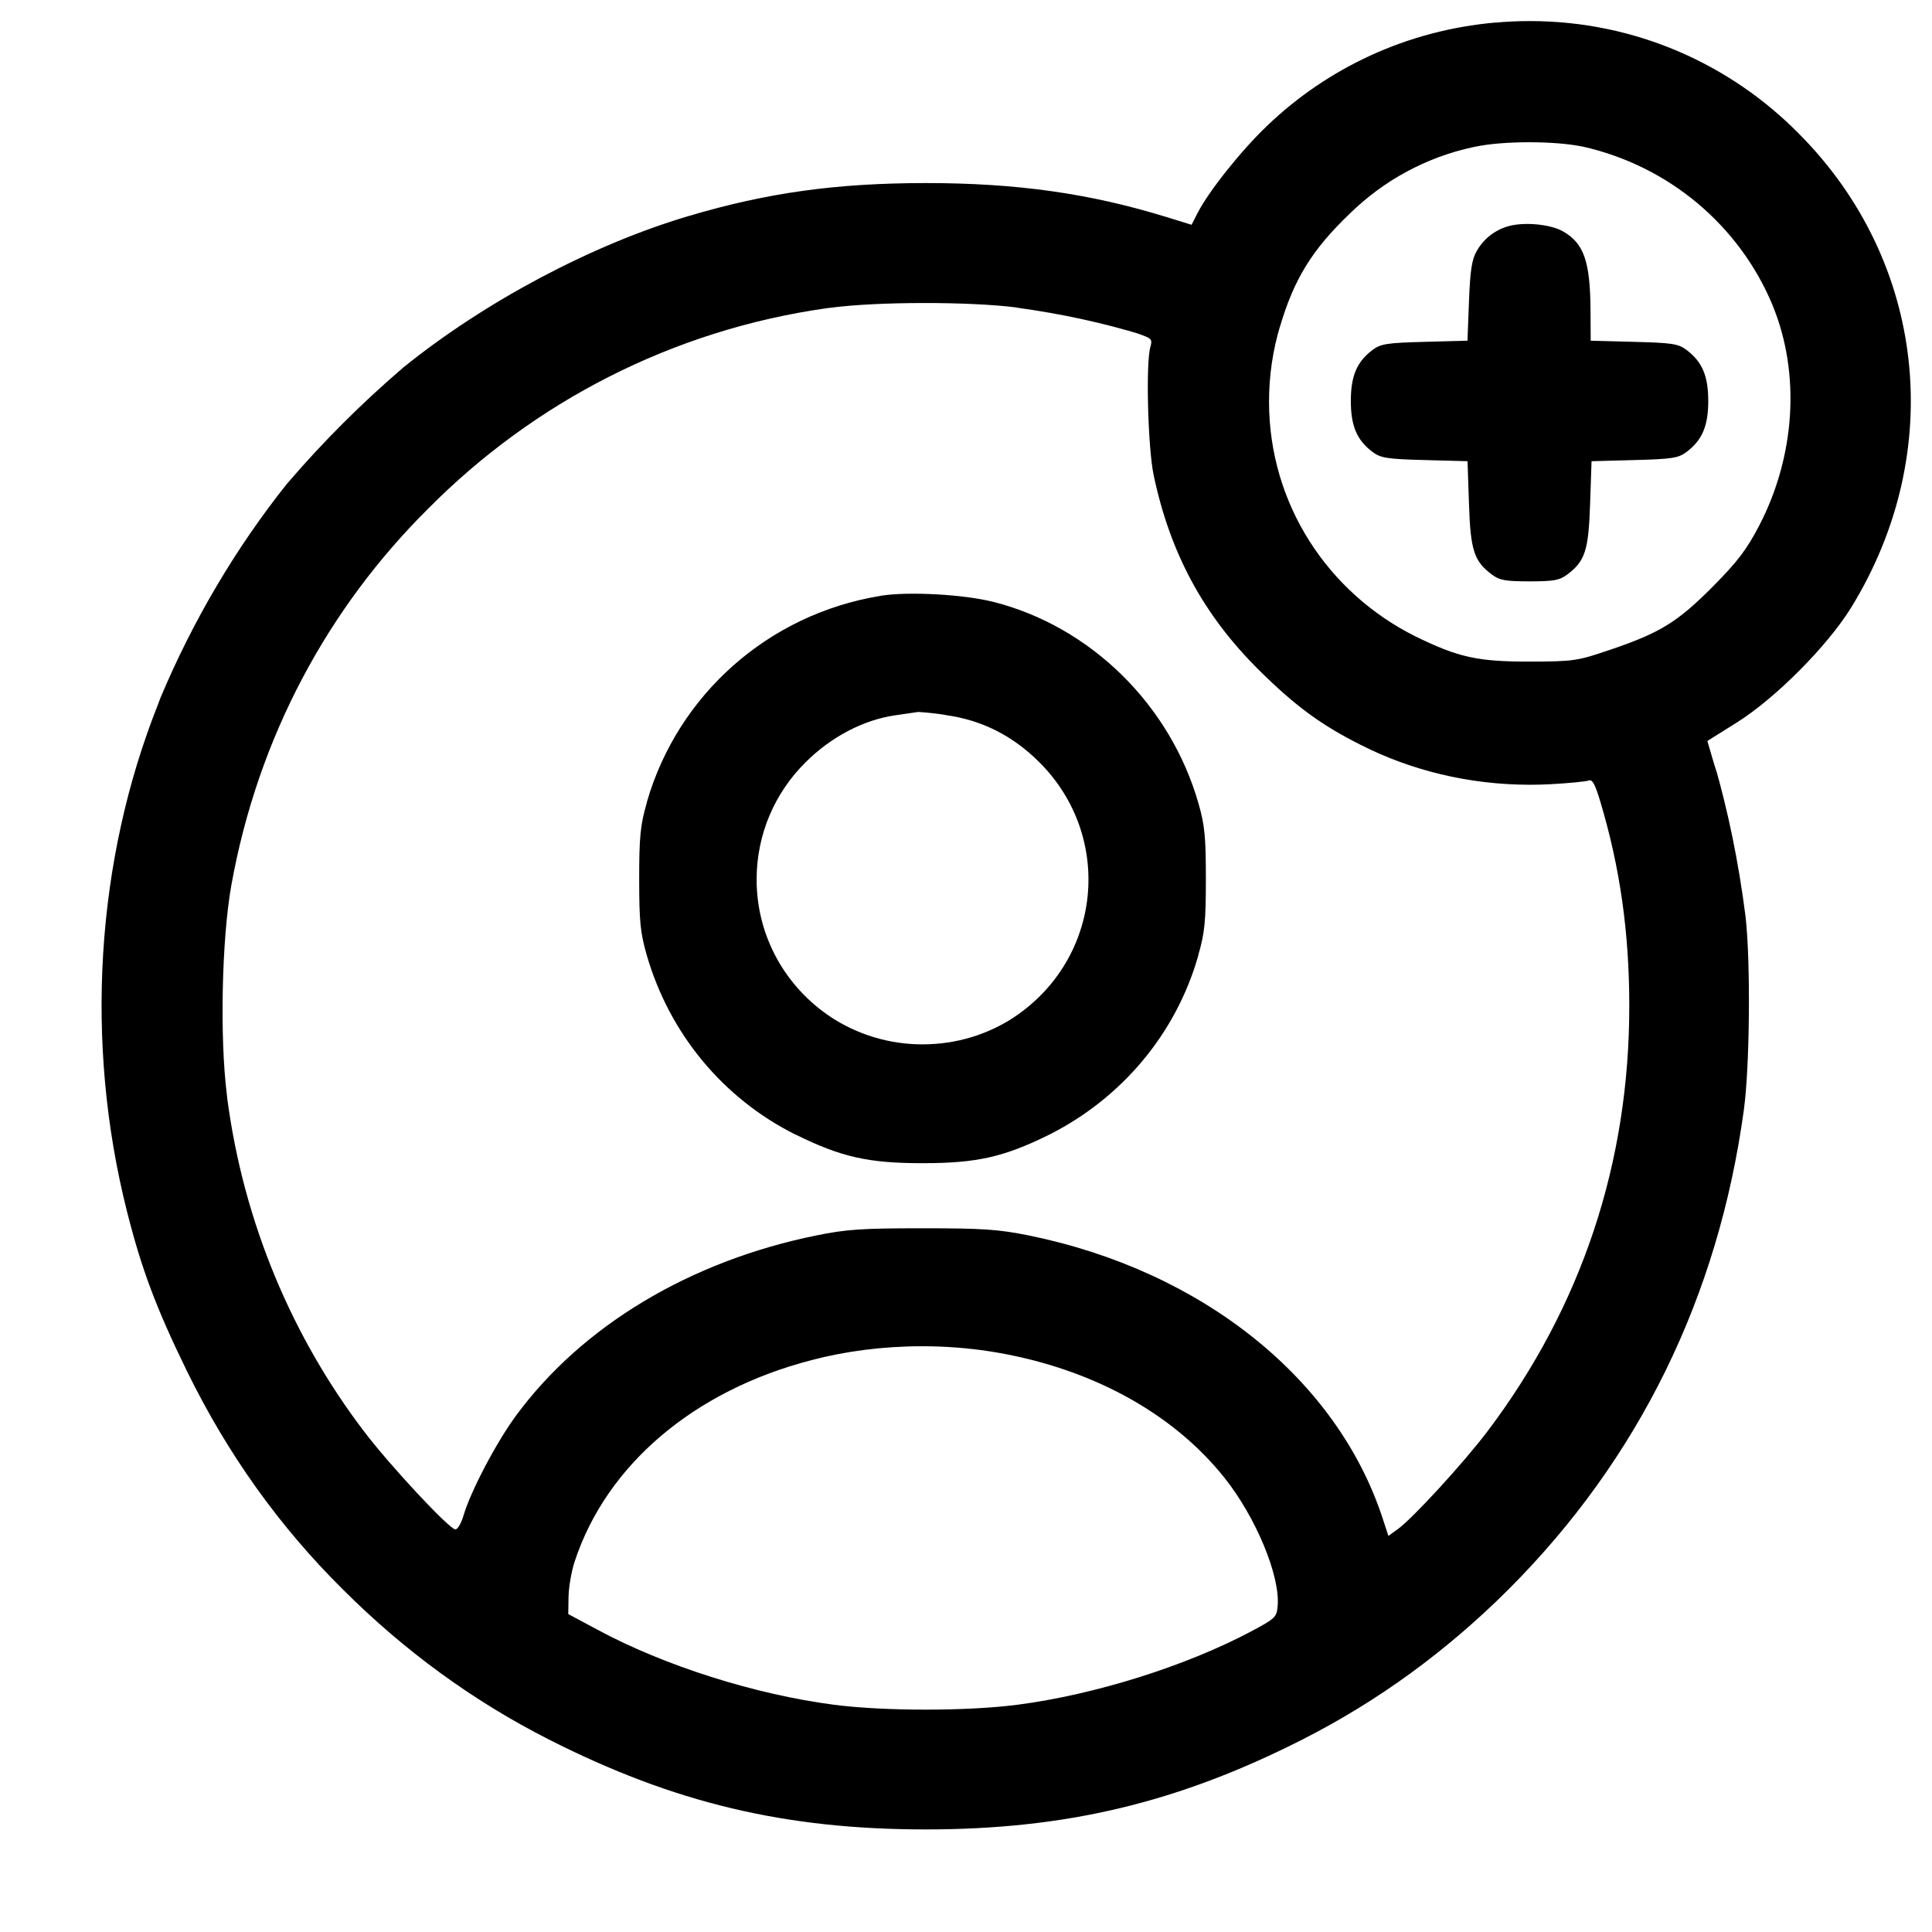
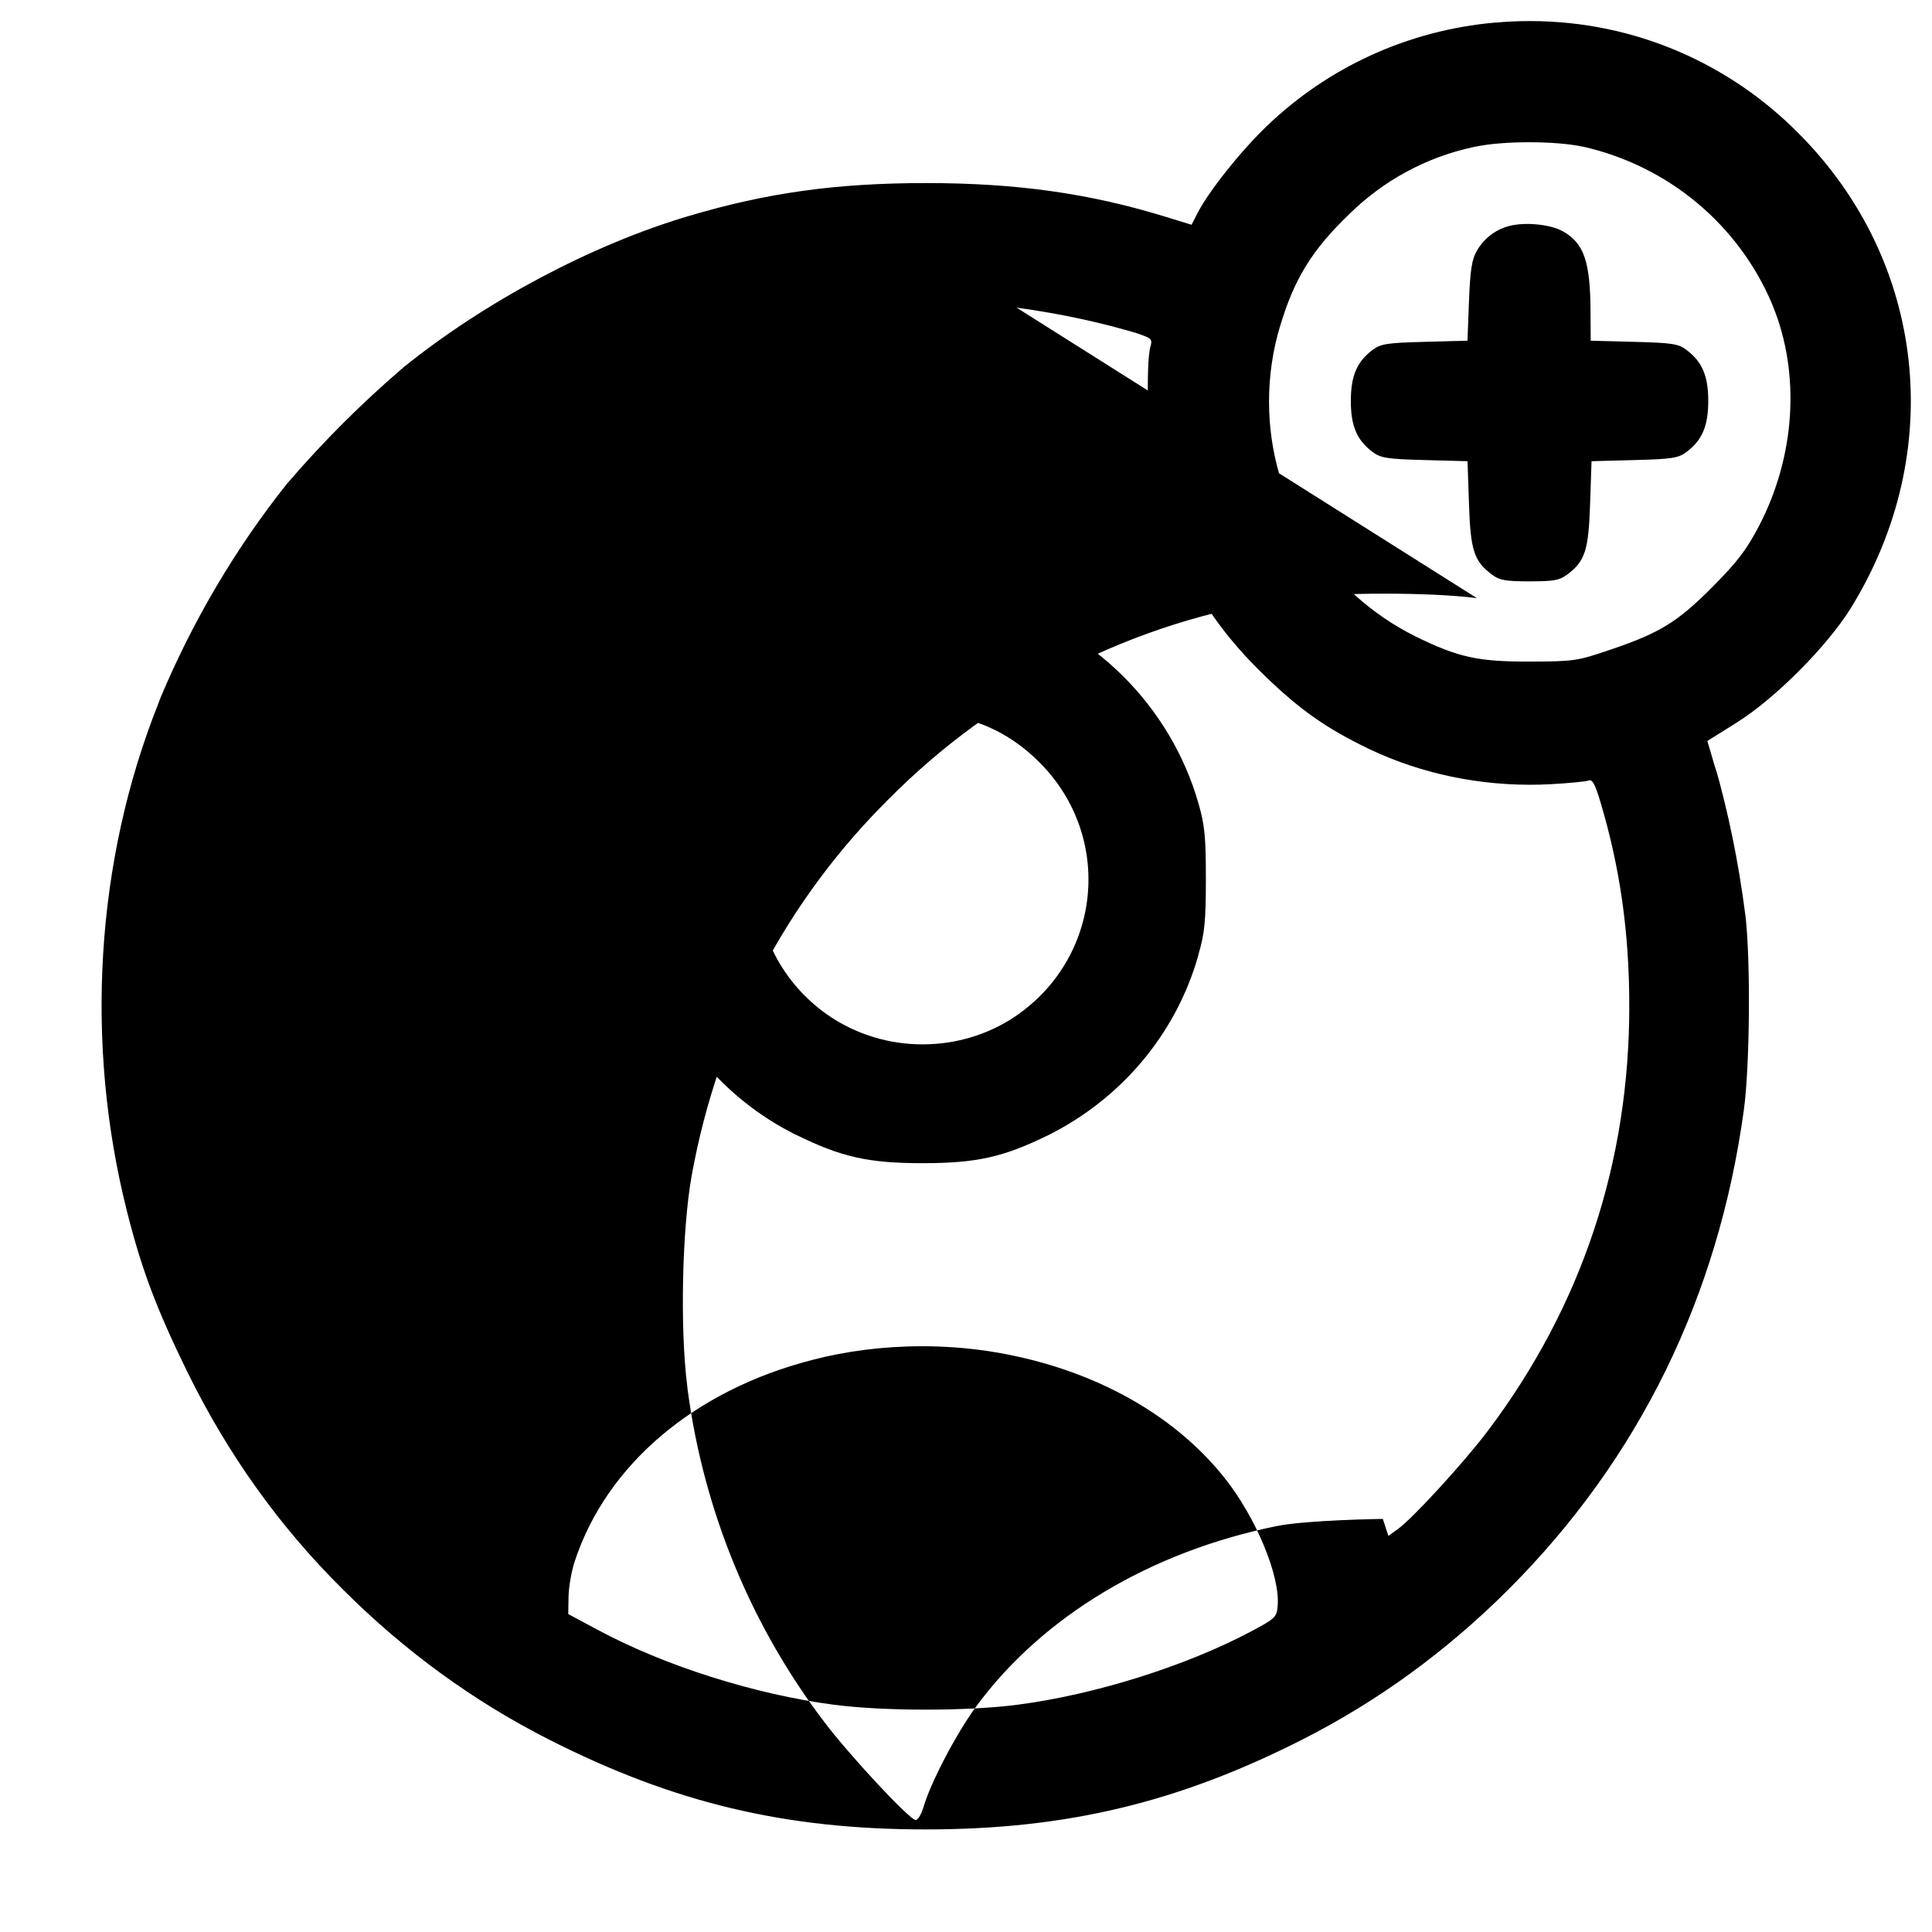
<svg xmlns="http://www.w3.org/2000/svg" version="1.1" width="32" height="32" viewBox="0 0 32 32">
  <title>user-cirlce-add</title>
-   <path d="M24.772 0.373c-1.477 0.13-2.787 0.756-3.782 1.708l0.002-0.002c-0.429 0.408-0.971 1.087-1.155 1.447l-0.101 0.197-0.415-0.128c-1.271-0.392-2.48-0.563-3.988-0.563-1.483 0.001-2.629 0.16-3.933 0.548-1.596 0.473-3.375 1.419-4.72 2.507-0.698 0.599-1.328 1.229-1.907 1.903l-0.020 0.023c-0.839 1.052-1.555 2.257-2.098 3.552l-0.037 0.1c-1.033 2.595-1.219 5.607-0.516 8.395 0.241 0.957 0.484 1.605 0.993 2.647 0.683 1.396 1.547 2.591 2.58 3.615l0.001 0.001c1.023 1.023 2.163 1.853 3.416 2.489 2.067 1.049 3.911 1.489 6.24 1.489 2.324 0 4.179-0.443 6.24-1.489 1.253-0.636 2.393-1.467 3.416-2.489 2.155-2.156 3.473-4.841 3.896-7.941 0.099-0.725 0.113-2.465 0.027-3.208-0.117-0.91-0.285-1.718-0.509-2.502l0.029 0.118-0.152-0.517 0.487-0.305c0.643-0.404 1.5-1.267 1.892-1.9 1.589-2.576 1.243-5.739-0.861-7.852-1.135-1.153-2.713-1.867-4.457-1.867-0.2 0-0.398 0.009-0.593 0.028l0.025-0.002zM26.211 2.427c1.438 0.323 2.592 1.309 3.142 2.612l0.011 0.029c0.459 1.125 0.372 2.488-0.228 3.641-0.205 0.393-0.356 0.592-0.763 1.003-0.583 0.587-0.871 0.767-1.683 1.043-0.563 0.192-0.612 0.2-1.331 0.203-0.88 0.003-1.203-0.068-1.92-0.42-1.445-0.722-2.42-2.191-2.42-3.887 0-0.437 0.065-0.859 0.185-1.257l-0.008 0.031c0.235-0.801 0.535-1.288 1.159-1.885 0.554-0.544 1.26-0.935 2.049-1.104l0.027-0.005c0.453-0.099 1.32-0.1 1.779-0.003zM25.049 3.731c-0.255 0.051-0.467 0.209-0.588 0.424l-0.002 0.004c-0.080 0.136-0.108 0.312-0.128 0.829l-0.025 0.655-0.708 0.019c-0.621 0.016-0.728 0.033-0.86 0.131-0.263 0.196-0.364 0.432-0.364 0.848s0.101 0.652 0.364 0.848c0.132 0.097 0.239 0.115 0.86 0.131l0.709 0.019 0.024 0.707c0.025 0.772 0.084 0.949 0.38 1.171 0.127 0.095 0.225 0.112 0.623 0.112s0.496-0.017 0.623-0.112c0.296-0.221 0.355-0.399 0.38-1.171l0.024-0.707 0.709-0.019c0.621-0.016 0.728-0.033 0.86-0.131 0.263-0.196 0.364-0.432 0.364-0.848s-0.101-0.652-0.364-0.848c-0.132-0.099-0.239-0.115-0.867-0.131l-0.716-0.019-0.003-0.488c-0.004-0.823-0.108-1.125-0.456-1.323-0.192-0.108-0.569-0.153-0.839-0.101zM16.837 5.095c0.764 0.105 1.441 0.255 2.097 0.455l-0.094-0.025c0.237 0.077 0.251 0.092 0.213 0.225-0.077 0.273-0.040 1.667 0.055 2.119 0.273 1.295 0.825 2.316 1.74 3.225 0.6 0.595 1.037 0.917 1.691 1.244 0.817 0.416 1.782 0.66 2.804 0.66 0.113 0 0.226-0.003 0.337-0.009l-0.016 0.001c0.315-0.017 0.607-0.045 0.651-0.063 0.059-0.023 0.105 0.063 0.191 0.349 0.327 1.093 0.479 2.167 0.48 3.373 0.004 2.608-0.789 4.992-2.347 7.056-0.393 0.521-1.247 1.452-1.491 1.625l-0.152 0.109-0.092-0.281c-0.755-2.319-2.995-4.111-5.864-4.695-0.501-0.101-0.756-0.119-1.76-0.119s-1.259 0.017-1.76 0.119c-2.093 0.425-3.877 1.496-4.972 2.983-0.328 0.445-0.753 1.255-0.872 1.659-0.036 0.125-0.096 0.227-0.133 0.227-0.099 0-1.1-1.075-1.516-1.627-1.181-1.552-1.991-3.447-2.263-5.511l-0.006-0.059c-0.12-0.952-0.085-2.579 0.073-3.469 0.442-2.462 1.606-4.599 3.261-6.241l0.001-0.001c1.741-1.757 4.039-2.959 6.607-3.32l0.061-0.007c0.771-0.103 2.3-0.104 3.077-0.004zM14.587 9.869c-1.867 0.302-3.357 1.644-3.869 3.403l-0.008 0.034c-0.104 0.363-0.123 0.552-0.123 1.253s0.019 0.891 0.123 1.253c0.379 1.319 1.276 2.382 2.451 2.973l0.027 0.012c0.749 0.369 1.197 0.469 2.092 0.469s1.343-0.1 2.092-0.469c1.202-0.604 2.099-1.666 2.47-2.952l0.008-0.034c0.104-0.363 0.123-0.552 0.123-1.253s-0.019-0.891-0.123-1.253c-0.468-1.633-1.788-2.929-3.397-3.336-0.493-0.124-1.403-0.175-1.867-0.101zM15.663 11.844c0.601 0.083 1.113 0.341 1.559 0.788 1.229 1.237 1.027 3.247-0.427 4.217-0.427 0.282-0.951 0.449-1.515 0.449s-1.087-0.168-1.525-0.456l0.010 0.006c-0.747-0.494-1.233-1.331-1.233-2.281 0-0.757 0.308-1.442 0.806-1.936l0-0c0.421-0.423 0.963-0.708 1.488-0.783l0.383-0.056c0.172 0.011 0.328 0.029 0.482 0.055l-0.028-0.004zM16.345 22.375c1.653 0.248 3.060 1 3.937 2.103 0.519 0.651 0.923 1.624 0.88 2.12-0.015 0.188-0.037 0.209-0.443 0.425-1.079 0.573-2.587 1.047-3.867 1.213-0.833 0.108-2.207 0.108-3.040 0-1.309-0.171-2.808-0.645-3.92-1.245l-0.48-0.257 0.005-0.289c0.003-0.159 0.048-0.42 0.101-0.58 0.524-1.599 1.977-2.835 3.924-3.337 0.549-0.146 1.18-0.23 1.83-0.23 0.378 0 0.749 0.028 1.112 0.083l-0.041-0.005z" />
+   <path d="M24.772 0.373c-1.477 0.13-2.787 0.756-3.782 1.708l0.002-0.002c-0.429 0.408-0.971 1.087-1.155 1.447l-0.101 0.197-0.415-0.128c-1.271-0.392-2.48-0.563-3.988-0.563-1.483 0.001-2.629 0.16-3.933 0.548-1.596 0.473-3.375 1.419-4.72 2.507-0.698 0.599-1.328 1.229-1.907 1.903l-0.020 0.023c-0.839 1.052-1.555 2.257-2.098 3.552l-0.037 0.1c-1.033 2.595-1.219 5.607-0.516 8.395 0.241 0.957 0.484 1.605 0.993 2.647 0.683 1.396 1.547 2.591 2.58 3.615l0.001 0.001c1.023 1.023 2.163 1.853 3.416 2.489 2.067 1.049 3.911 1.489 6.24 1.489 2.324 0 4.179-0.443 6.24-1.489 1.253-0.636 2.393-1.467 3.416-2.489 2.155-2.156 3.473-4.841 3.896-7.941 0.099-0.725 0.113-2.465 0.027-3.208-0.117-0.91-0.285-1.718-0.509-2.502l0.029 0.118-0.152-0.517 0.487-0.305c0.643-0.404 1.5-1.267 1.892-1.9 1.589-2.576 1.243-5.739-0.861-7.852-1.135-1.153-2.713-1.867-4.457-1.867-0.2 0-0.398 0.009-0.593 0.028l0.025-0.002zM26.211 2.427c1.438 0.323 2.592 1.309 3.142 2.612l0.011 0.029c0.459 1.125 0.372 2.488-0.228 3.641-0.205 0.393-0.356 0.592-0.763 1.003-0.583 0.587-0.871 0.767-1.683 1.043-0.563 0.192-0.612 0.2-1.331 0.203-0.88 0.003-1.203-0.068-1.92-0.42-1.445-0.722-2.42-2.191-2.42-3.887 0-0.437 0.065-0.859 0.185-1.257l-0.008 0.031c0.235-0.801 0.535-1.288 1.159-1.885 0.554-0.544 1.26-0.935 2.049-1.104l0.027-0.005c0.453-0.099 1.32-0.1 1.779-0.003zM25.049 3.731c-0.255 0.051-0.467 0.209-0.588 0.424l-0.002 0.004c-0.080 0.136-0.108 0.312-0.128 0.829l-0.025 0.655-0.708 0.019c-0.621 0.016-0.728 0.033-0.86 0.131-0.263 0.196-0.364 0.432-0.364 0.848s0.101 0.652 0.364 0.848c0.132 0.097 0.239 0.115 0.86 0.131l0.709 0.019 0.024 0.707c0.025 0.772 0.084 0.949 0.38 1.171 0.127 0.095 0.225 0.112 0.623 0.112s0.496-0.017 0.623-0.112c0.296-0.221 0.355-0.399 0.38-1.171l0.024-0.707 0.709-0.019c0.621-0.016 0.728-0.033 0.86-0.131 0.263-0.196 0.364-0.432 0.364-0.848s-0.101-0.652-0.364-0.848c-0.132-0.099-0.239-0.115-0.867-0.131l-0.716-0.019-0.003-0.488c-0.004-0.823-0.108-1.125-0.456-1.323-0.192-0.108-0.569-0.153-0.839-0.101zM16.837 5.095c0.764 0.105 1.441 0.255 2.097 0.455l-0.094-0.025c0.237 0.077 0.251 0.092 0.213 0.225-0.077 0.273-0.040 1.667 0.055 2.119 0.273 1.295 0.825 2.316 1.74 3.225 0.6 0.595 1.037 0.917 1.691 1.244 0.817 0.416 1.782 0.66 2.804 0.66 0.113 0 0.226-0.003 0.337-0.009l-0.016 0.001c0.315-0.017 0.607-0.045 0.651-0.063 0.059-0.023 0.105 0.063 0.191 0.349 0.327 1.093 0.479 2.167 0.48 3.373 0.004 2.608-0.789 4.992-2.347 7.056-0.393 0.521-1.247 1.452-1.491 1.625l-0.152 0.109-0.092-0.281s-1.259 0.017-1.76 0.119c-2.093 0.425-3.877 1.496-4.972 2.983-0.328 0.445-0.753 1.255-0.872 1.659-0.036 0.125-0.096 0.227-0.133 0.227-0.099 0-1.1-1.075-1.516-1.627-1.181-1.552-1.991-3.447-2.263-5.511l-0.006-0.059c-0.12-0.952-0.085-2.579 0.073-3.469 0.442-2.462 1.606-4.599 3.261-6.241l0.001-0.001c1.741-1.757 4.039-2.959 6.607-3.32l0.061-0.007c0.771-0.103 2.3-0.104 3.077-0.004zM14.587 9.869c-1.867 0.302-3.357 1.644-3.869 3.403l-0.008 0.034c-0.104 0.363-0.123 0.552-0.123 1.253s0.019 0.891 0.123 1.253c0.379 1.319 1.276 2.382 2.451 2.973l0.027 0.012c0.749 0.369 1.197 0.469 2.092 0.469s1.343-0.1 2.092-0.469c1.202-0.604 2.099-1.666 2.47-2.952l0.008-0.034c0.104-0.363 0.123-0.552 0.123-1.253s-0.019-0.891-0.123-1.253c-0.468-1.633-1.788-2.929-3.397-3.336-0.493-0.124-1.403-0.175-1.867-0.101zM15.663 11.844c0.601 0.083 1.113 0.341 1.559 0.788 1.229 1.237 1.027 3.247-0.427 4.217-0.427 0.282-0.951 0.449-1.515 0.449s-1.087-0.168-1.525-0.456l0.010 0.006c-0.747-0.494-1.233-1.331-1.233-2.281 0-0.757 0.308-1.442 0.806-1.936l0-0c0.421-0.423 0.963-0.708 1.488-0.783l0.383-0.056c0.172 0.011 0.328 0.029 0.482 0.055l-0.028-0.004zM16.345 22.375c1.653 0.248 3.060 1 3.937 2.103 0.519 0.651 0.923 1.624 0.88 2.12-0.015 0.188-0.037 0.209-0.443 0.425-1.079 0.573-2.587 1.047-3.867 1.213-0.833 0.108-2.207 0.108-3.040 0-1.309-0.171-2.808-0.645-3.92-1.245l-0.48-0.257 0.005-0.289c0.003-0.159 0.048-0.42 0.101-0.58 0.524-1.599 1.977-2.835 3.924-3.337 0.549-0.146 1.18-0.23 1.83-0.23 0.378 0 0.749 0.028 1.112 0.083l-0.041-0.005z" />
</svg>